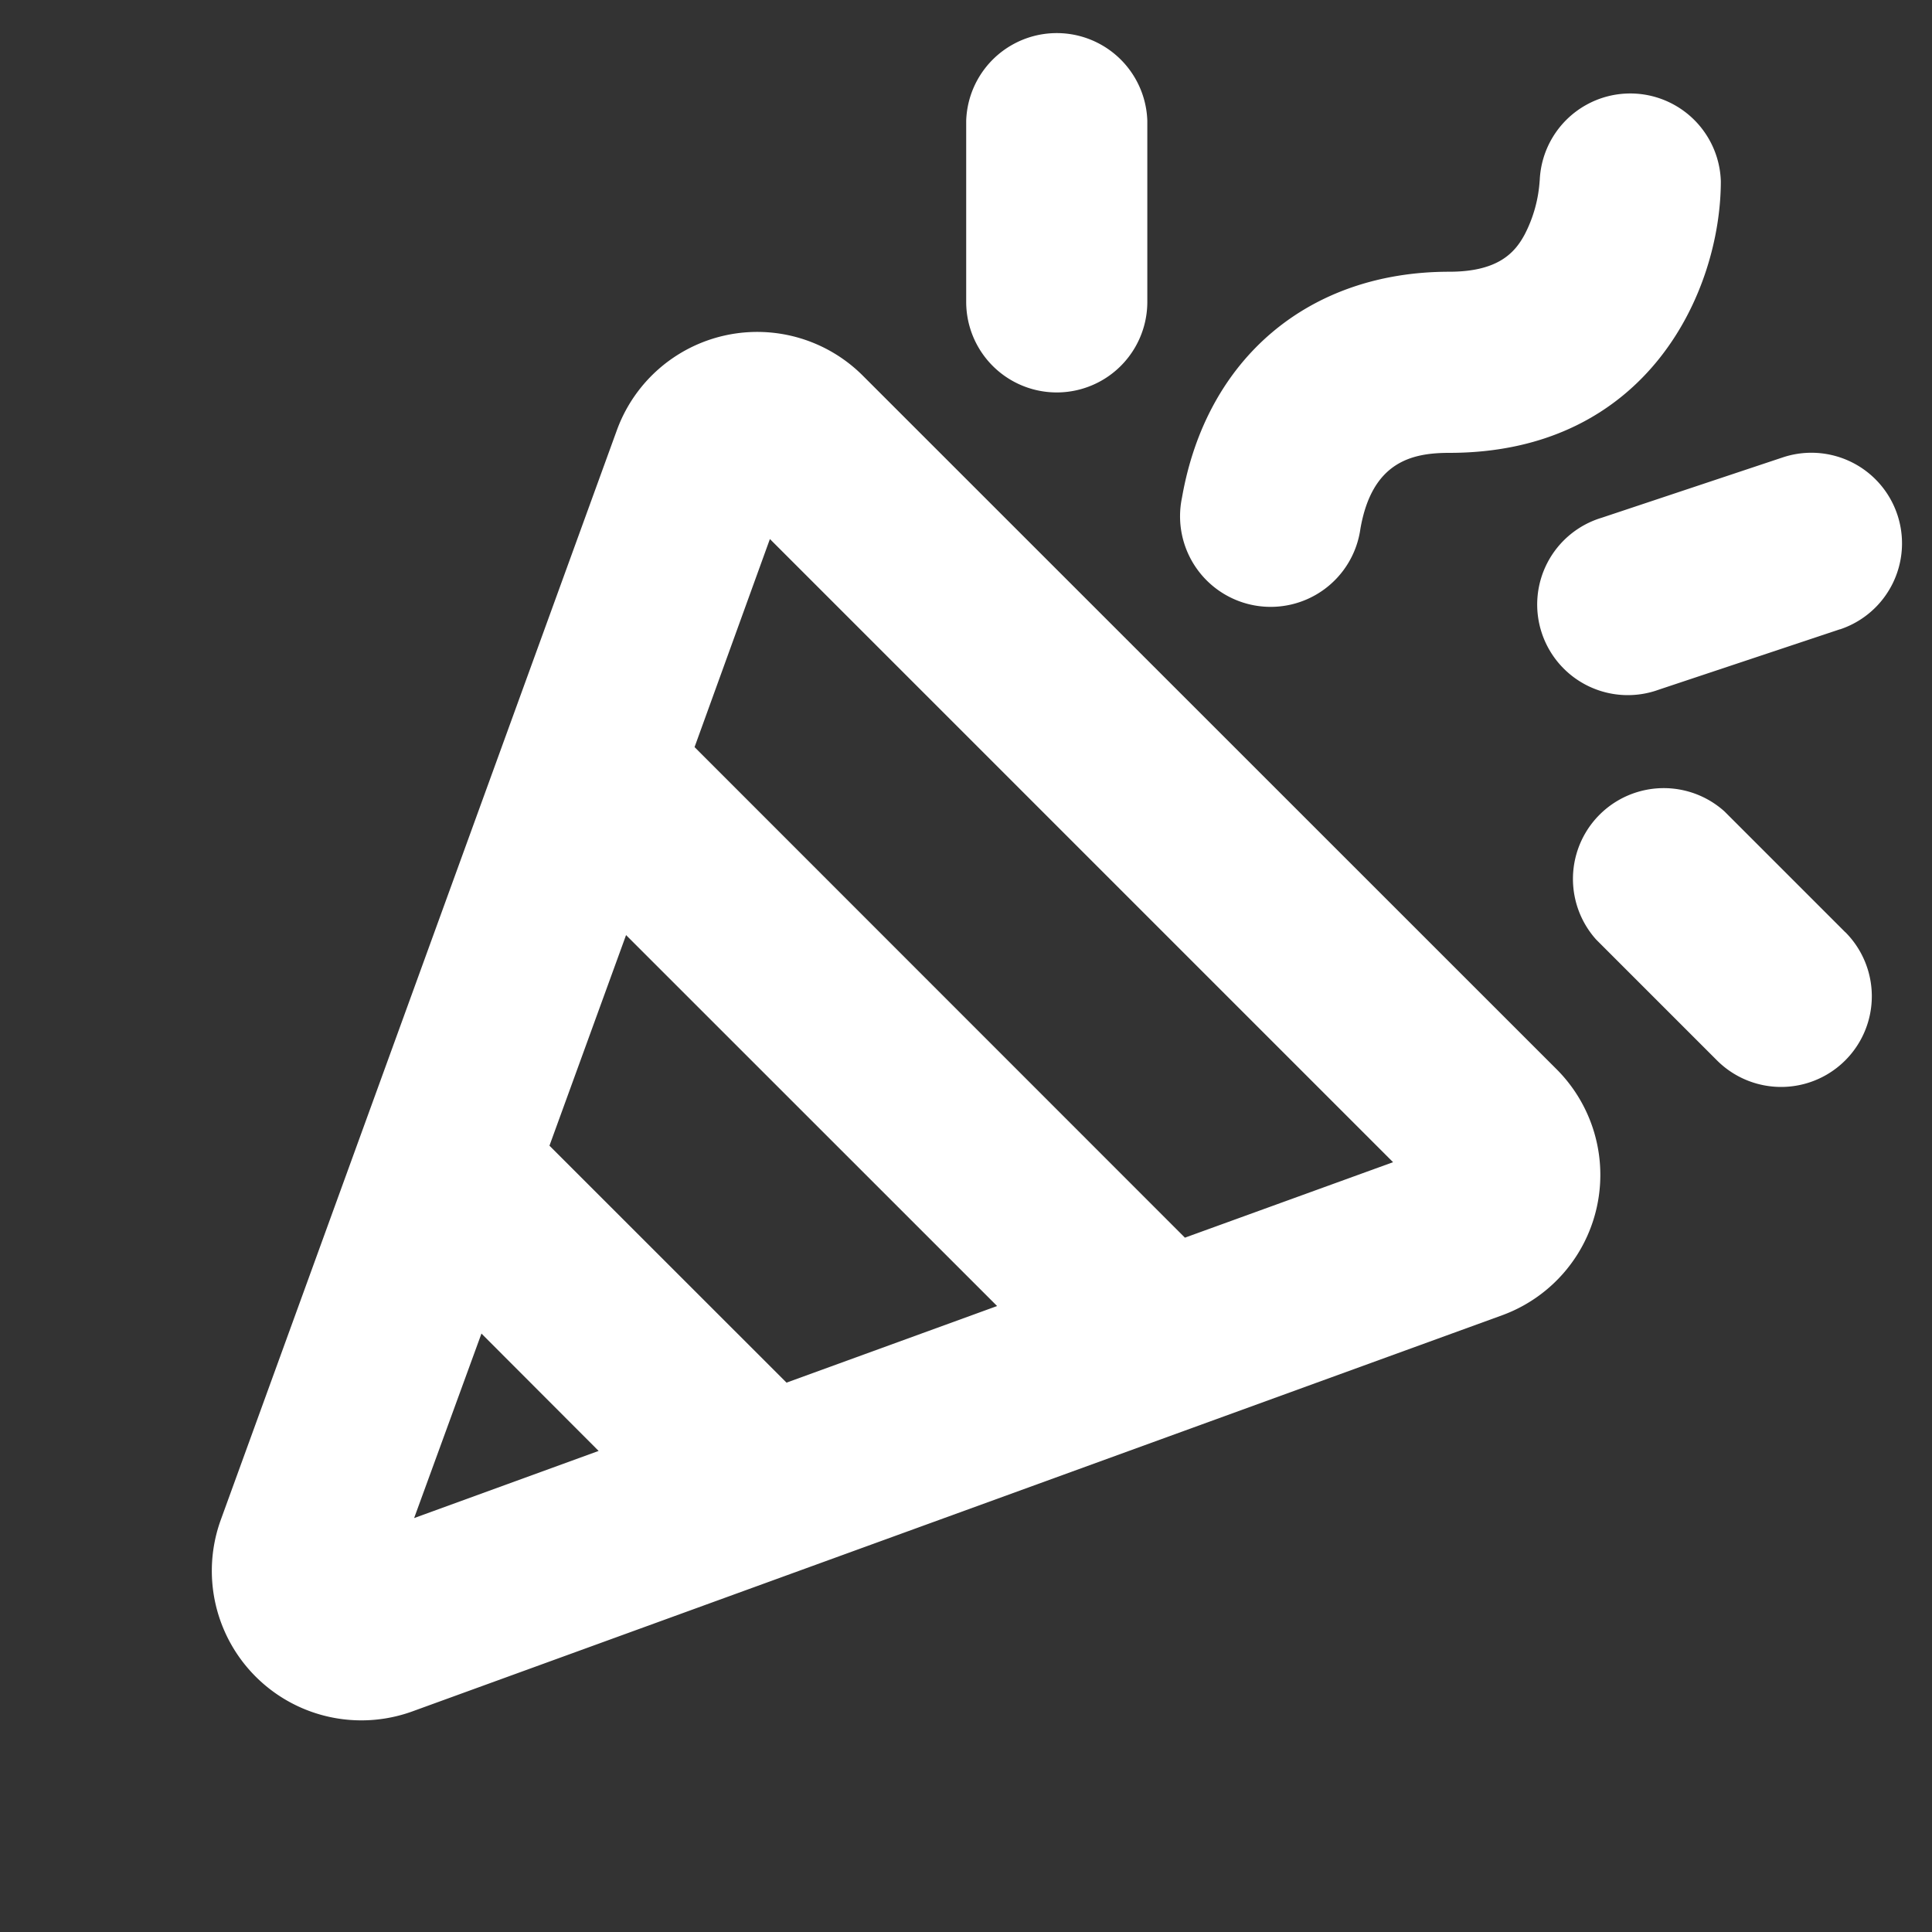
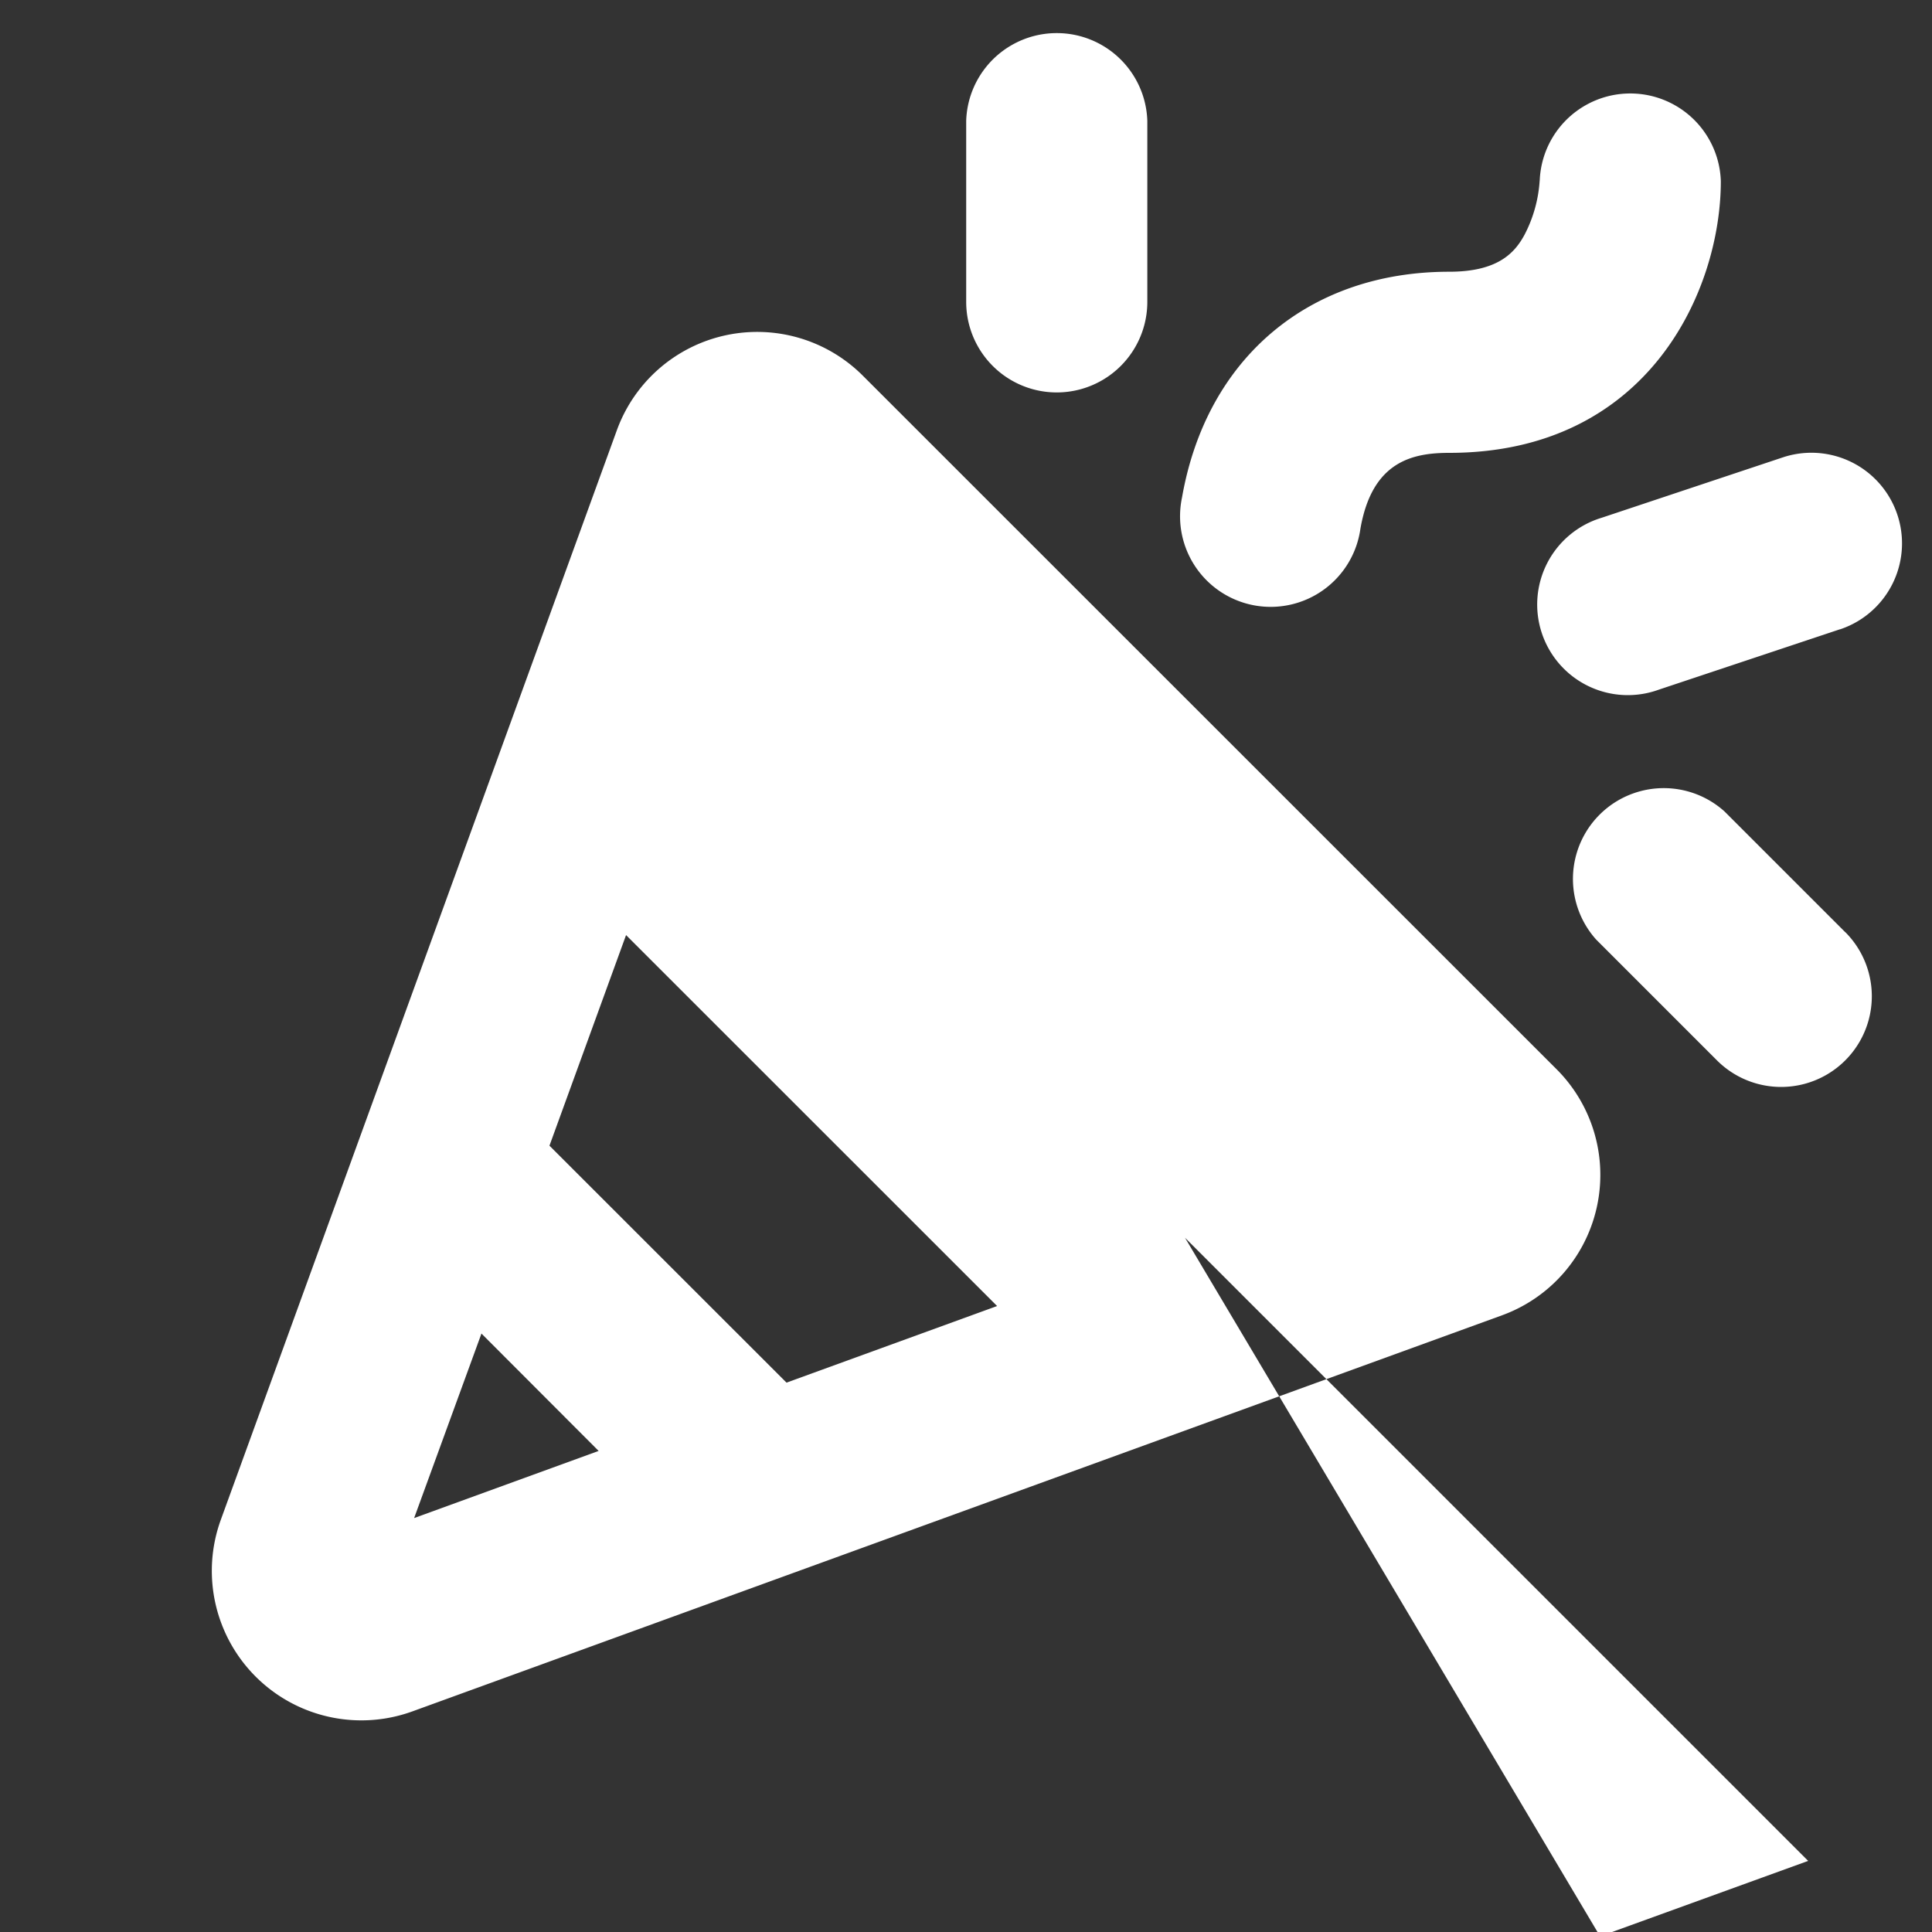
<svg xmlns="http://www.w3.org/2000/svg" width="20" height="20" viewBox="0 0 20 20" fill="none">
  <rect x="0" y="0" width="20" height="20" fill="#333333" stroke="none" />
-   <path d="M8.933 3.89a1.546 1.546 0 0 0-2.547.563L2.285 15.735a1.548 1.548 0 0 0 1.982 1.982l11.282-4.101a1.547 1.547 0 0 0 .565-2.547L8.933 3.89Zm-.791 10.423L5.688 11.86l.793-2.18 3.841 3.84-2.18.793Zm-3.158-.508 1.213 1.215-1.91.695.697-1.91Zm7.283-.992L7.19 7.734 7.97 5.58l6.451 6.451-2.154.781Zm-2.265-9.688V1.25a.938.938 0 0 1 1.875 0v1.875a.937.937 0 1 1-1.875 0Zm9.1 6.524a.939.939 0 1 1-1.328 1.328l-1.25-1.25A.94.94 0 0 1 17.852 8.4l1.25 1.25Zm-.054-3.135-1.875.625a.938.938 0 1 1-.593-1.779l1.875-.625a.937.937 0 1 1 .593 1.78Zm-6.812-1.363c.252-1.442 1.312-2.338 2.766-2.338.504 0 .679-.195.781-.385.091-.175.144-.367.156-.564v.011a.938.938 0 0 1 1.875 0c0 1.13-.749 2.813-2.812 2.813-.386 0-.798.092-.919.785a.938.938 0 1 1-1.847-.322Z" fill="#fff" />
+   <path d="M8.933 3.89a1.546 1.546 0 0 0-2.547.563L2.285 15.735a1.548 1.548 0 0 0 1.982 1.982l11.282-4.101a1.547 1.547 0 0 0 .565-2.547L8.933 3.89Zm-.791 10.423L5.688 11.86l.793-2.18 3.841 3.84-2.18.793Zm-3.158-.508 1.213 1.215-1.91.695.697-1.91Zm7.283-.992l6.451 6.451-2.154.781Zm-2.265-9.688V1.25a.938.938 0 0 1 1.875 0v1.875a.937.937 0 1 1-1.875 0Zm9.1 6.524a.939.939 0 1 1-1.328 1.328l-1.25-1.25A.94.94 0 0 1 17.852 8.4l1.25 1.25Zm-.054-3.135-1.875.625a.938.938 0 1 1-.593-1.779l1.875-.625a.937.937 0 1 1 .593 1.78Zm-6.812-1.363c.252-1.442 1.312-2.338 2.766-2.338.504 0 .679-.195.781-.385.091-.175.144-.367.156-.564v.011a.938.938 0 0 1 1.875 0c0 1.13-.749 2.813-2.812 2.813-.386 0-.798.092-.919.785a.938.938 0 1 1-1.847-.322Z" fill="#fff" />
</svg>